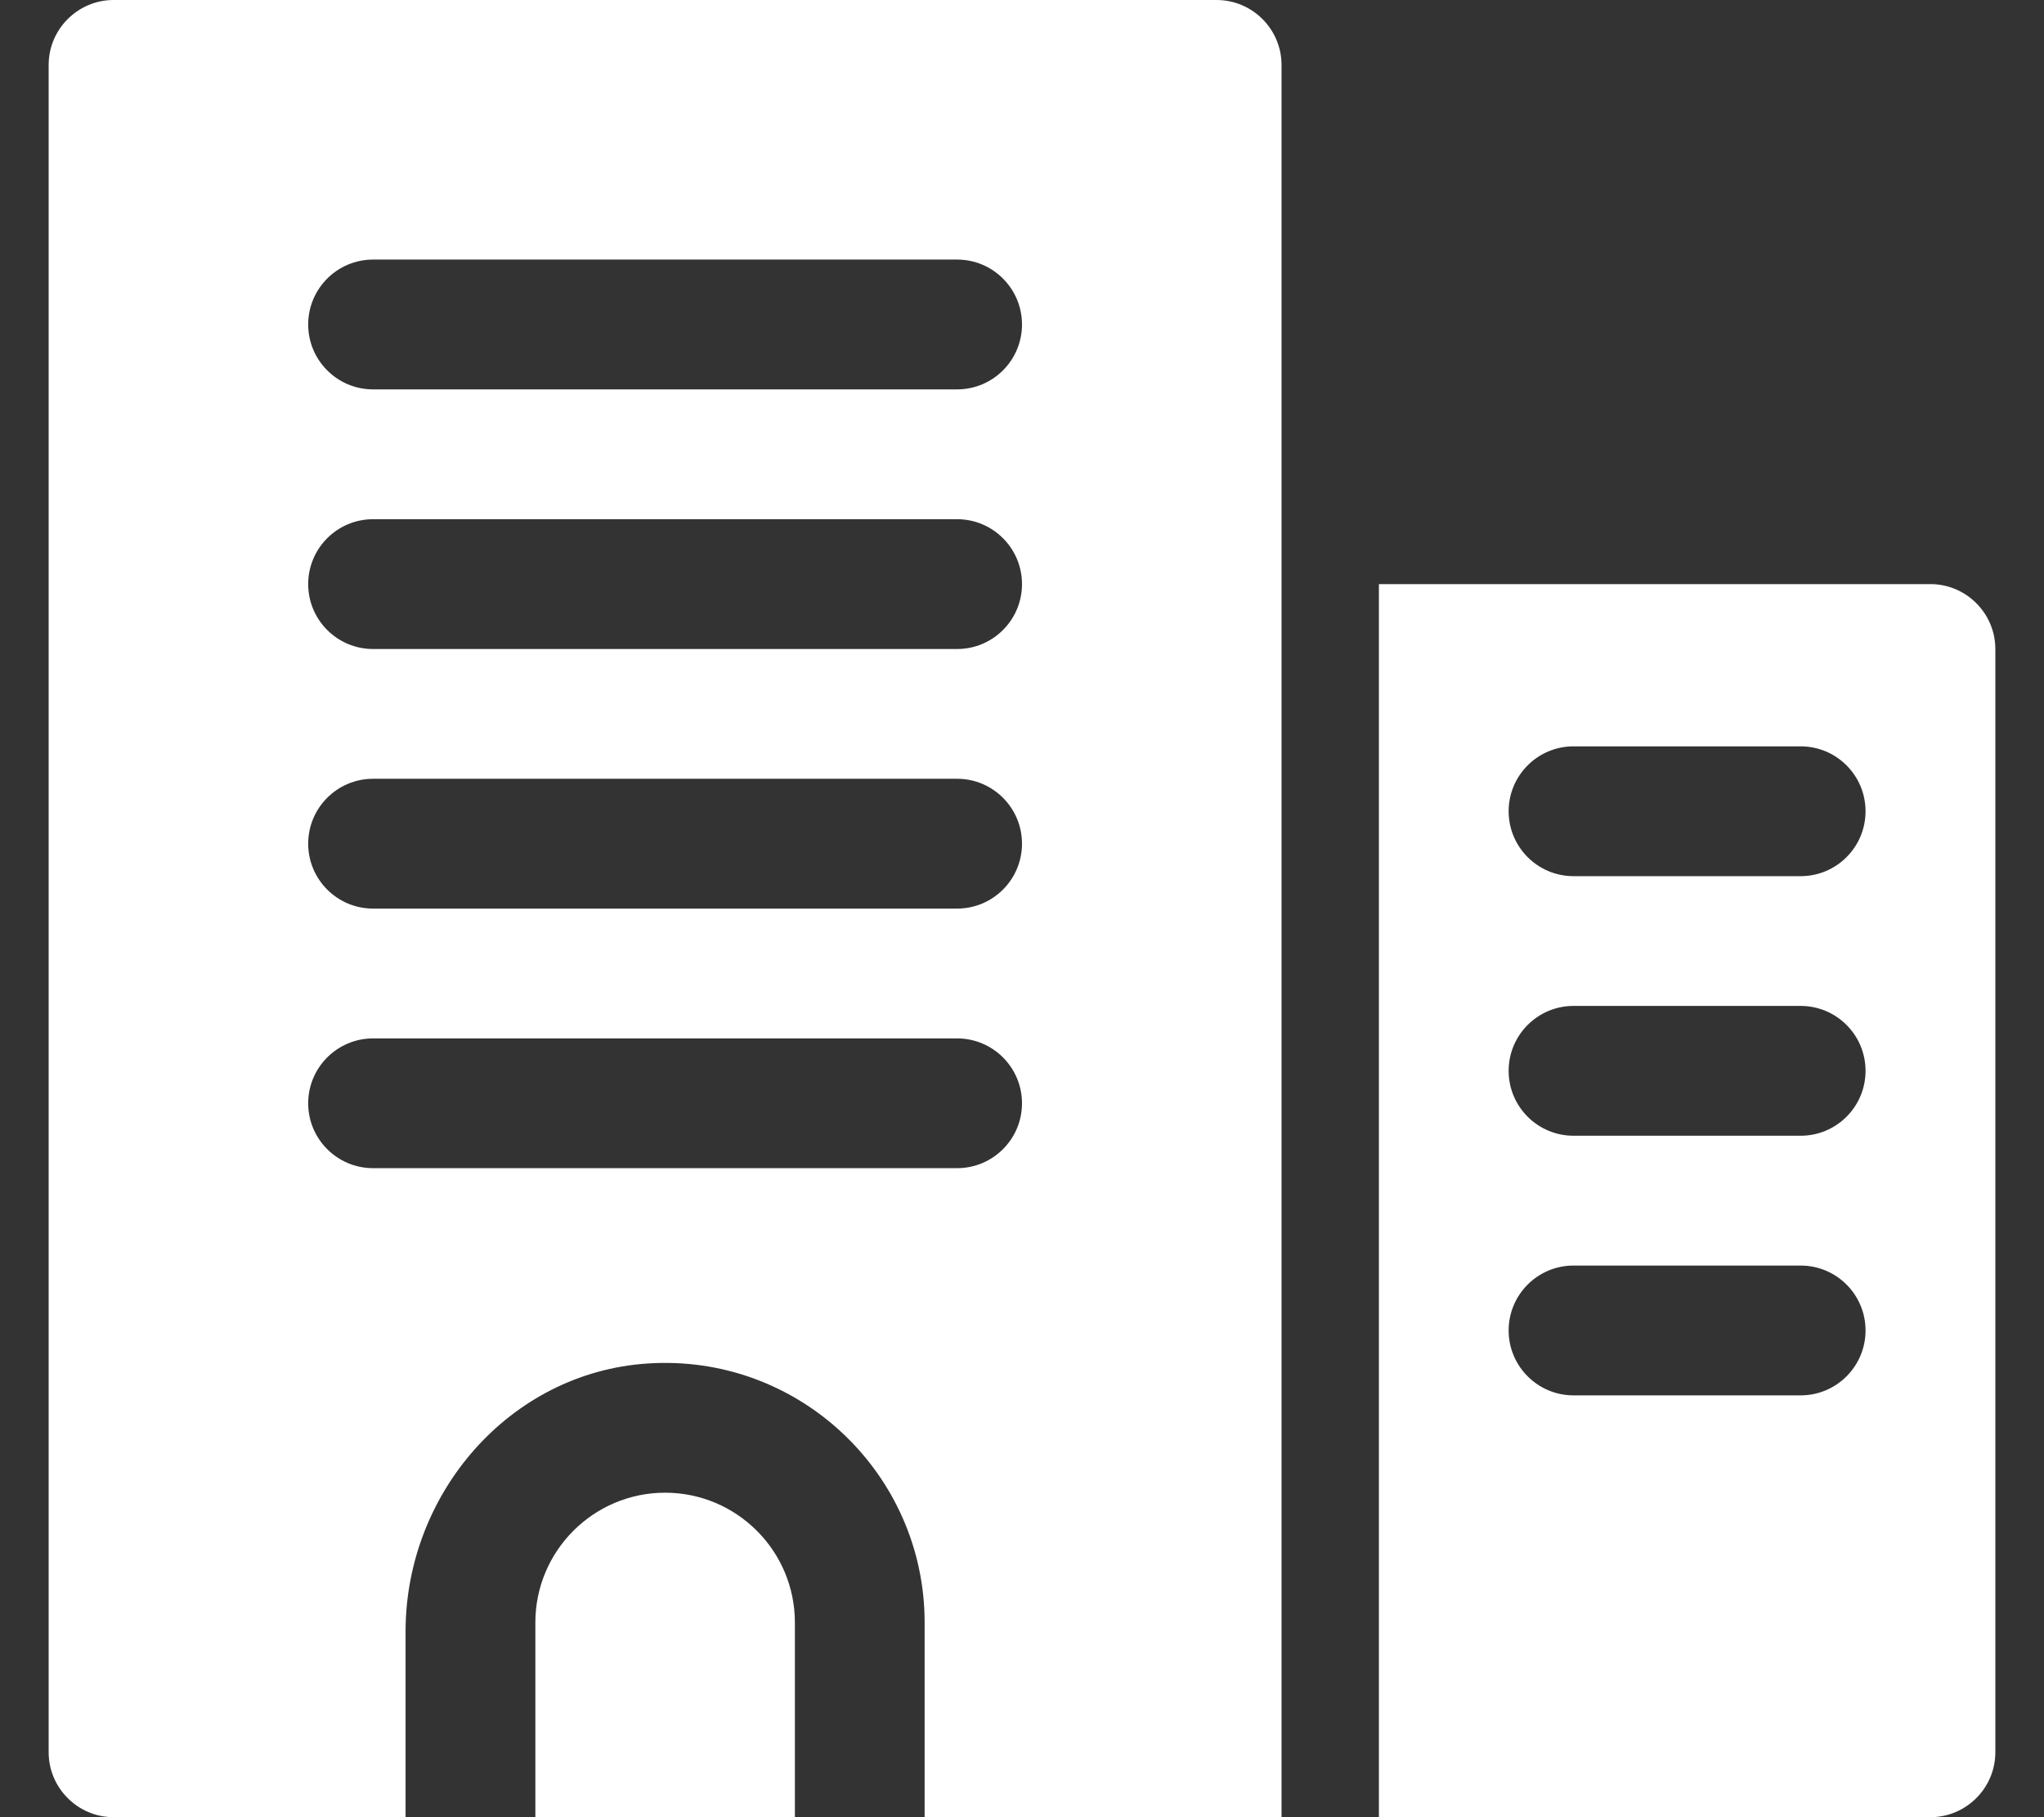
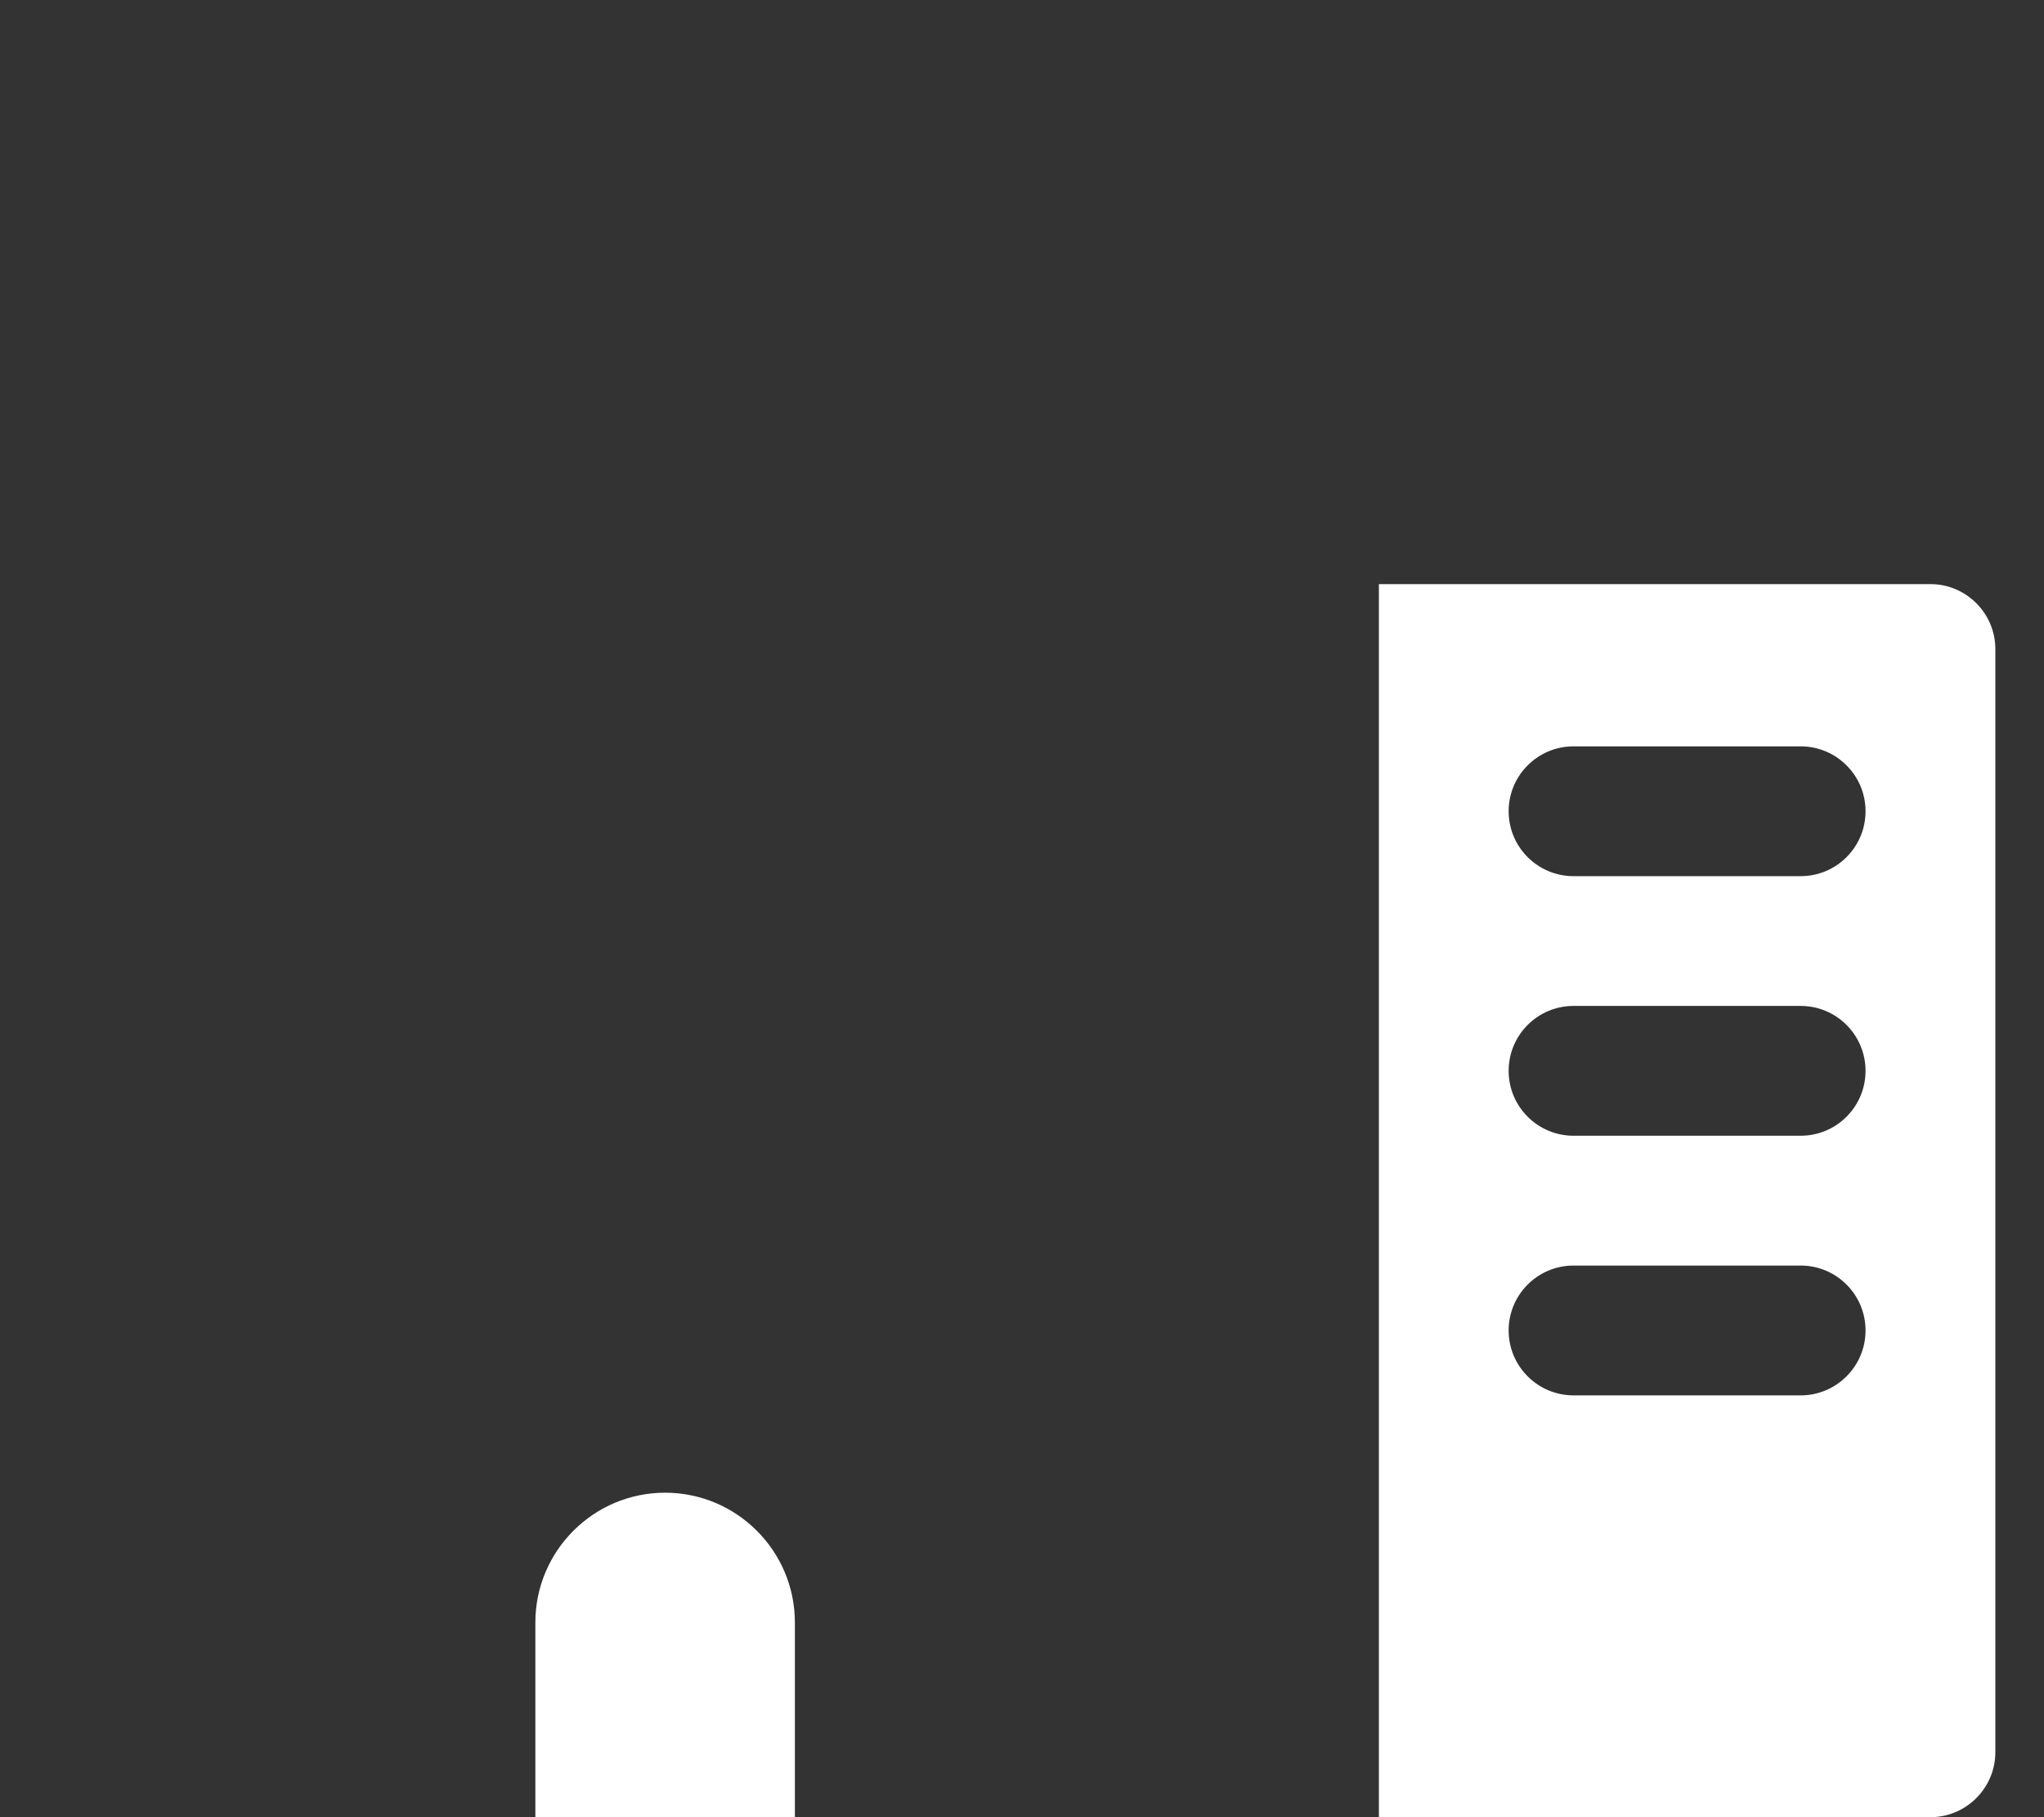
<svg xmlns="http://www.w3.org/2000/svg" width="36" height="32" viewBox="0 0 36 32" fill="none">
  <rect x="0" y="0" width="36" height="32" fill="#333333" stroke="none" />
  <path d="M34 10.286H24.286V32H34C34.629 32 35.143 31.486 35.143 30.857V11.429C35.143 10.8 34.629 10.286 34 10.286ZM31.714 24.572H27.714C27.083 24.572 26.571 24.059 26.571 23.429C26.571 22.798 27.083 22.286 27.714 22.286H31.714C32.345 22.286 32.857 22.798 32.857 23.429C32.857 24.059 32.345 24.572 31.714 24.572ZM31.714 20H27.714C27.083 20 26.571 19.488 26.571 18.857C26.571 18.226 27.083 17.714 27.714 17.714H31.714C32.345 17.714 32.857 18.226 32.857 18.857C32.857 19.488 32.345 20 31.714 20ZM31.714 15.429H27.714C27.083 15.429 26.571 14.917 26.571 14.286C26.571 13.655 27.083 13.143 27.714 13.143H31.714C32.345 13.143 32.857 13.655 32.857 14.286C32.857 14.917 32.345 15.429 31.714 15.429Z" fill="white" />
  <path d="M11.714 26.286C10.454 26.286 9.429 27.311 9.429 28.572V32H14V28.572C14 27.311 12.975 26.286 11.714 26.286Z" fill="white" />
-   <path d="M21.428 0H2C1.371 0 0.857 0.514 0.857 1.143V30.857C0.857 31.486 1.371 32 2 32H7.143V28.733C7.143 26.301 8.974 24.173 11.401 24.011C14.063 23.832 16.285 25.947 16.285 28.571V32H22.571V1.143C22.571 0.514 22.057 0 21.428 0ZM16.857 20.571H6.571C5.94 20.571 5.428 20.059 5.428 19.429C5.428 18.798 5.94 18.286 6.571 18.286H16.857C17.488 18.286 18 18.798 18 19.429C18 20.059 17.488 20.571 16.857 20.571ZM16.857 16H6.571C5.94 16 5.428 15.488 5.428 14.857C5.428 14.226 5.94 13.714 6.571 13.714H16.857C17.488 13.714 18 14.226 18 14.857C18 15.488 17.488 16 16.857 16ZM16.857 11.429H6.571C5.94 11.429 5.428 10.917 5.428 10.286C5.428 9.655 5.94 9.143 6.571 9.143H16.857C17.488 9.143 18 9.655 18 10.286C18 10.917 17.488 11.429 16.857 11.429ZM16.857 6.857H6.571C5.94 6.857 5.428 6.345 5.428 5.714C5.428 5.083 5.94 4.571 6.571 4.571H16.857C17.488 4.571 18 5.083 18 5.714C18 6.345 17.488 6.857 16.857 6.857Z" fill="white" />
</svg>